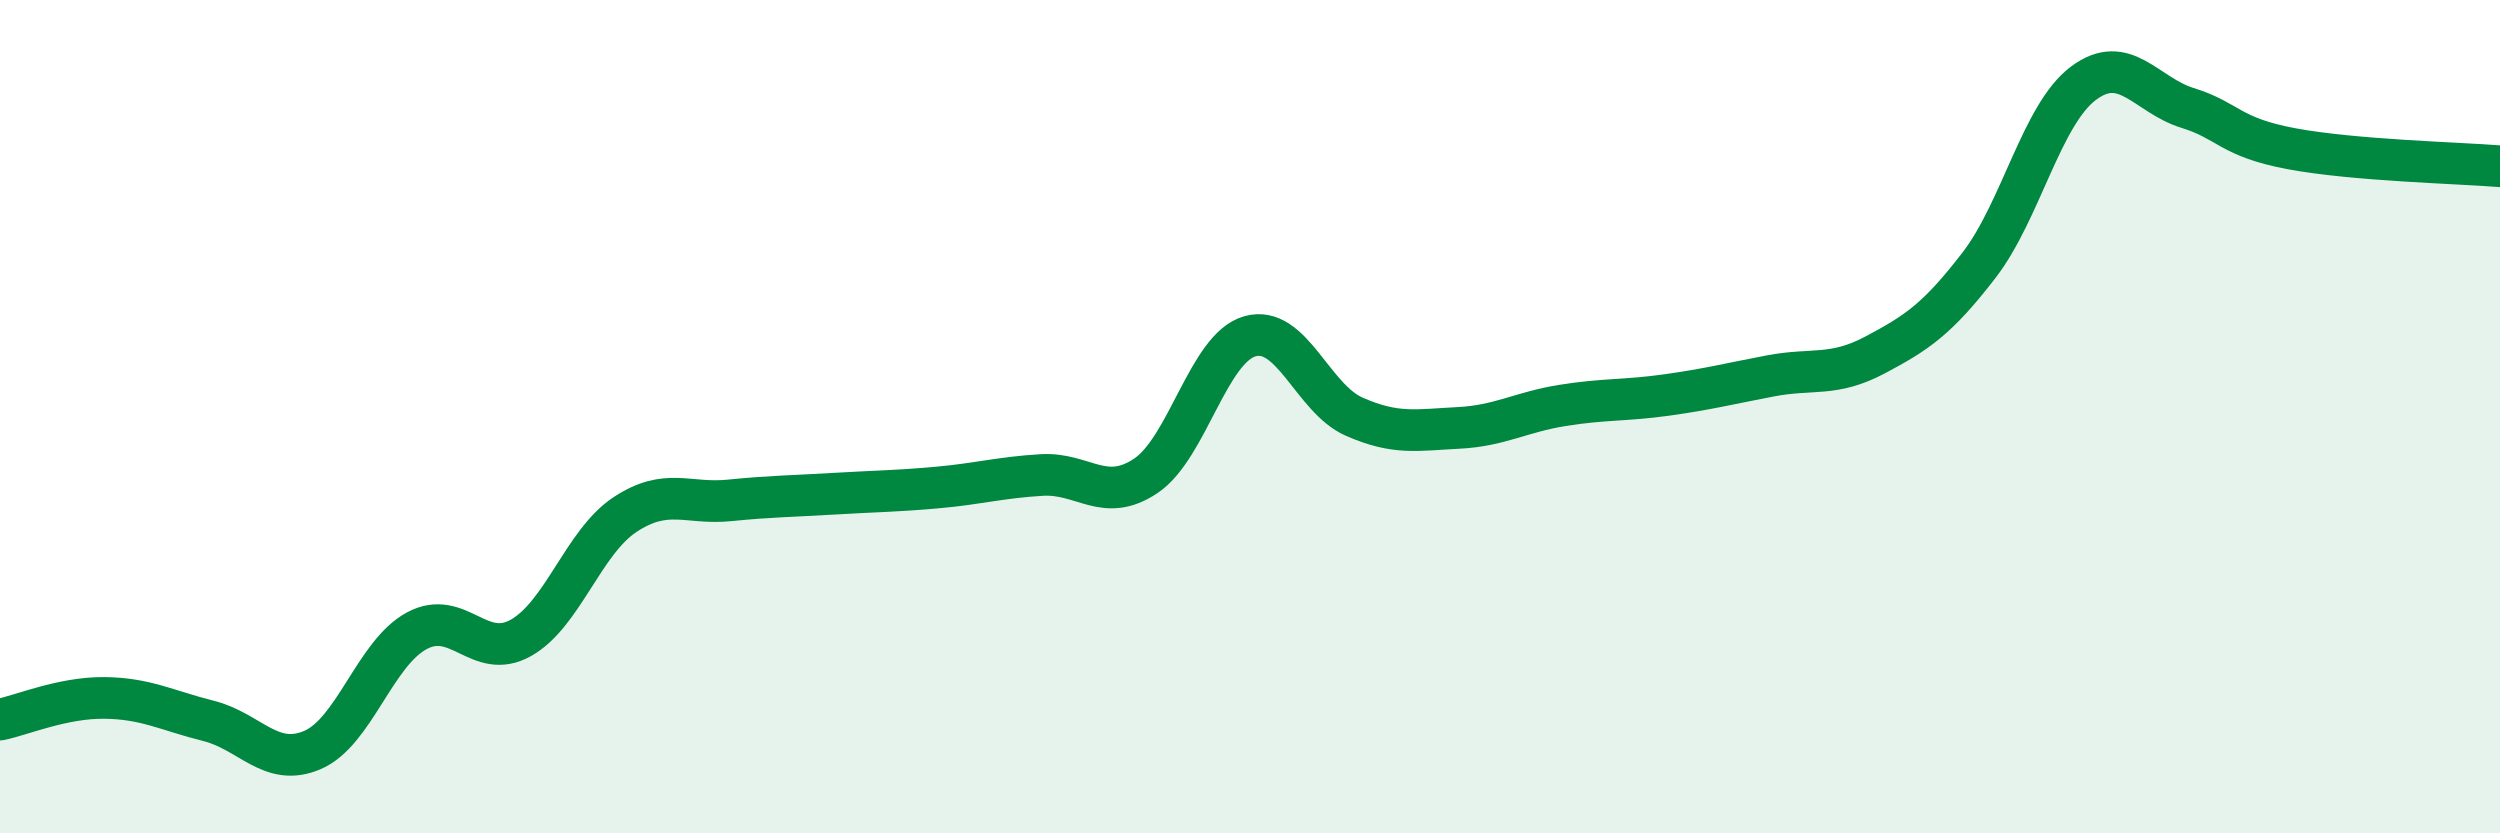
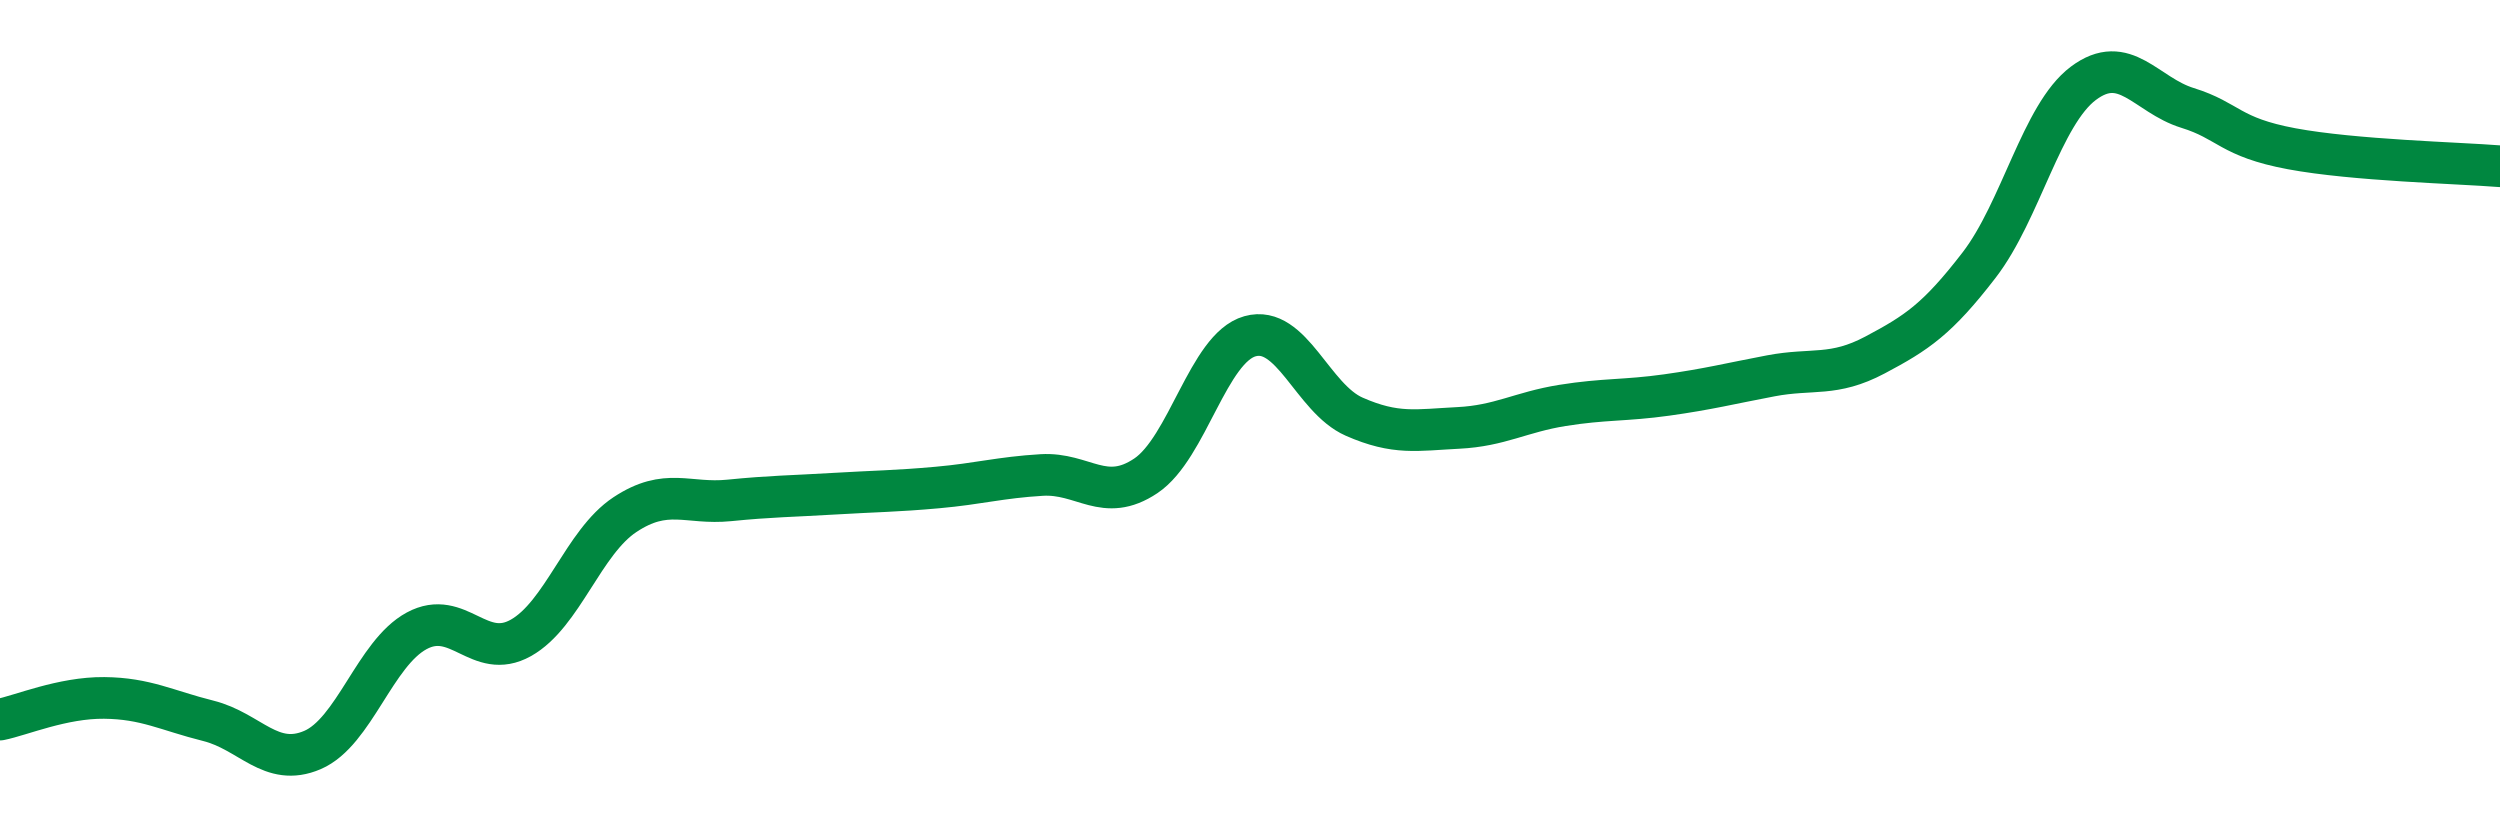
<svg xmlns="http://www.w3.org/2000/svg" width="60" height="20" viewBox="0 0 60 20">
-   <path d="M 0,17.27 C 0.5,17.17 1.5,16.74 2.5,16.75 C 3.5,16.76 4,17.05 5,17.3 C 6,17.55 6.5,18.43 7.5,18 C 8.5,17.57 9,15.68 10,15.14 C 11,14.6 11.5,15.87 12.5,15.31 C 13.5,14.75 14,13.01 15,12.35 C 16,11.69 16.5,12.11 17.5,12.01 C 18.5,11.91 19,11.91 20,11.85 C 21,11.79 21.5,11.79 22.5,11.7 C 23.5,11.61 24,11.46 25,11.4 C 26,11.34 26.5,12.09 27.5,11.42 C 28.5,10.75 29,8.35 30,8.07 C 31,7.79 31.5,9.56 32.5,10 C 33.5,10.44 34,10.32 35,10.27 C 36,10.22 36.5,9.89 37.5,9.73 C 38.5,9.57 39,9.62 40,9.48 C 41,9.34 41.5,9.21 42.5,9.02 C 43.5,8.83 44,9.05 45,8.52 C 46,7.99 46.5,7.66 47.5,6.36 C 48.5,5.06 49,2.75 50,2 C 51,1.25 51.5,2.28 52.5,2.59 C 53.5,2.9 53.5,3.29 55,3.57 C 56.5,3.85 59,3.91 60,3.99L60 20L0 20Z" fill="#008740" opacity="0.1" stroke-linecap="round" stroke-linejoin="round" />
  <path d="M 0,17.27 C 0.5,17.17 1.5,16.74 2.5,16.75 C 3.5,16.76 4,17.05 5,17.3 C 6,17.55 6.5,18.43 7.5,18 C 8.5,17.57 9,15.68 10,15.14 C 11,14.6 11.5,15.87 12.5,15.31 C 13.5,14.75 14,13.01 15,12.35 C 16,11.69 16.5,12.11 17.5,12.01 C 18.5,11.91 19,11.91 20,11.85 C 21,11.79 21.5,11.79 22.5,11.7 C 23.5,11.61 24,11.46 25,11.4 C 26,11.34 26.5,12.09 27.5,11.42 C 28.5,10.75 29,8.35 30,8.07 C 31,7.79 31.5,9.56 32.5,10 C 33.5,10.44 34,10.32 35,10.27 C 36,10.22 36.5,9.89 37.5,9.73 C 38.5,9.57 39,9.62 40,9.48 C 41,9.34 41.5,9.21 42.5,9.02 C 43.5,8.83 44,9.05 45,8.52 C 46,7.99 46.5,7.66 47.5,6.36 C 48.5,5.06 49,2.75 50,2 C 51,1.25 51.5,2.28 52.5,2.59 C 53.5,2.9 53.5,3.29 55,3.57 C 56.5,3.85 59,3.91 60,3.99" stroke="#008740" stroke-width="1" fill="none" stroke-linecap="round" stroke-linejoin="round" />
</svg>